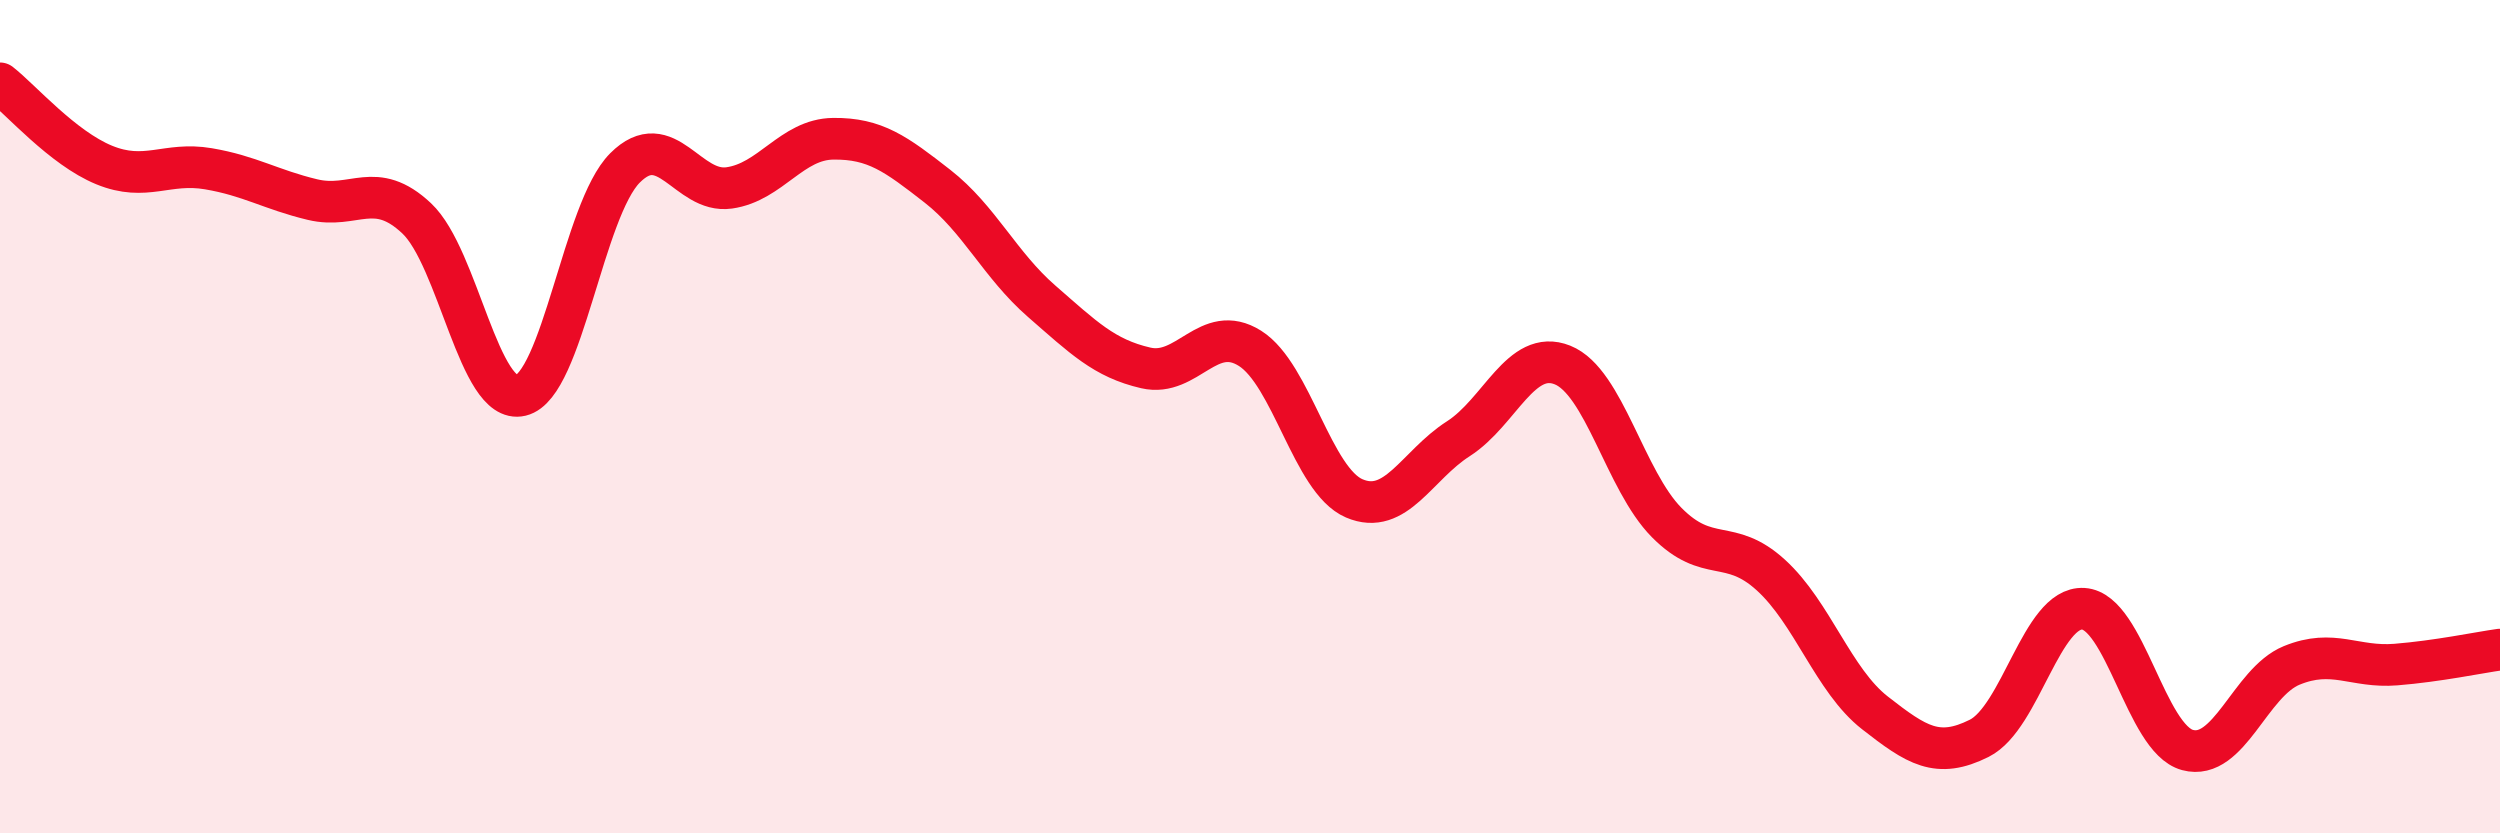
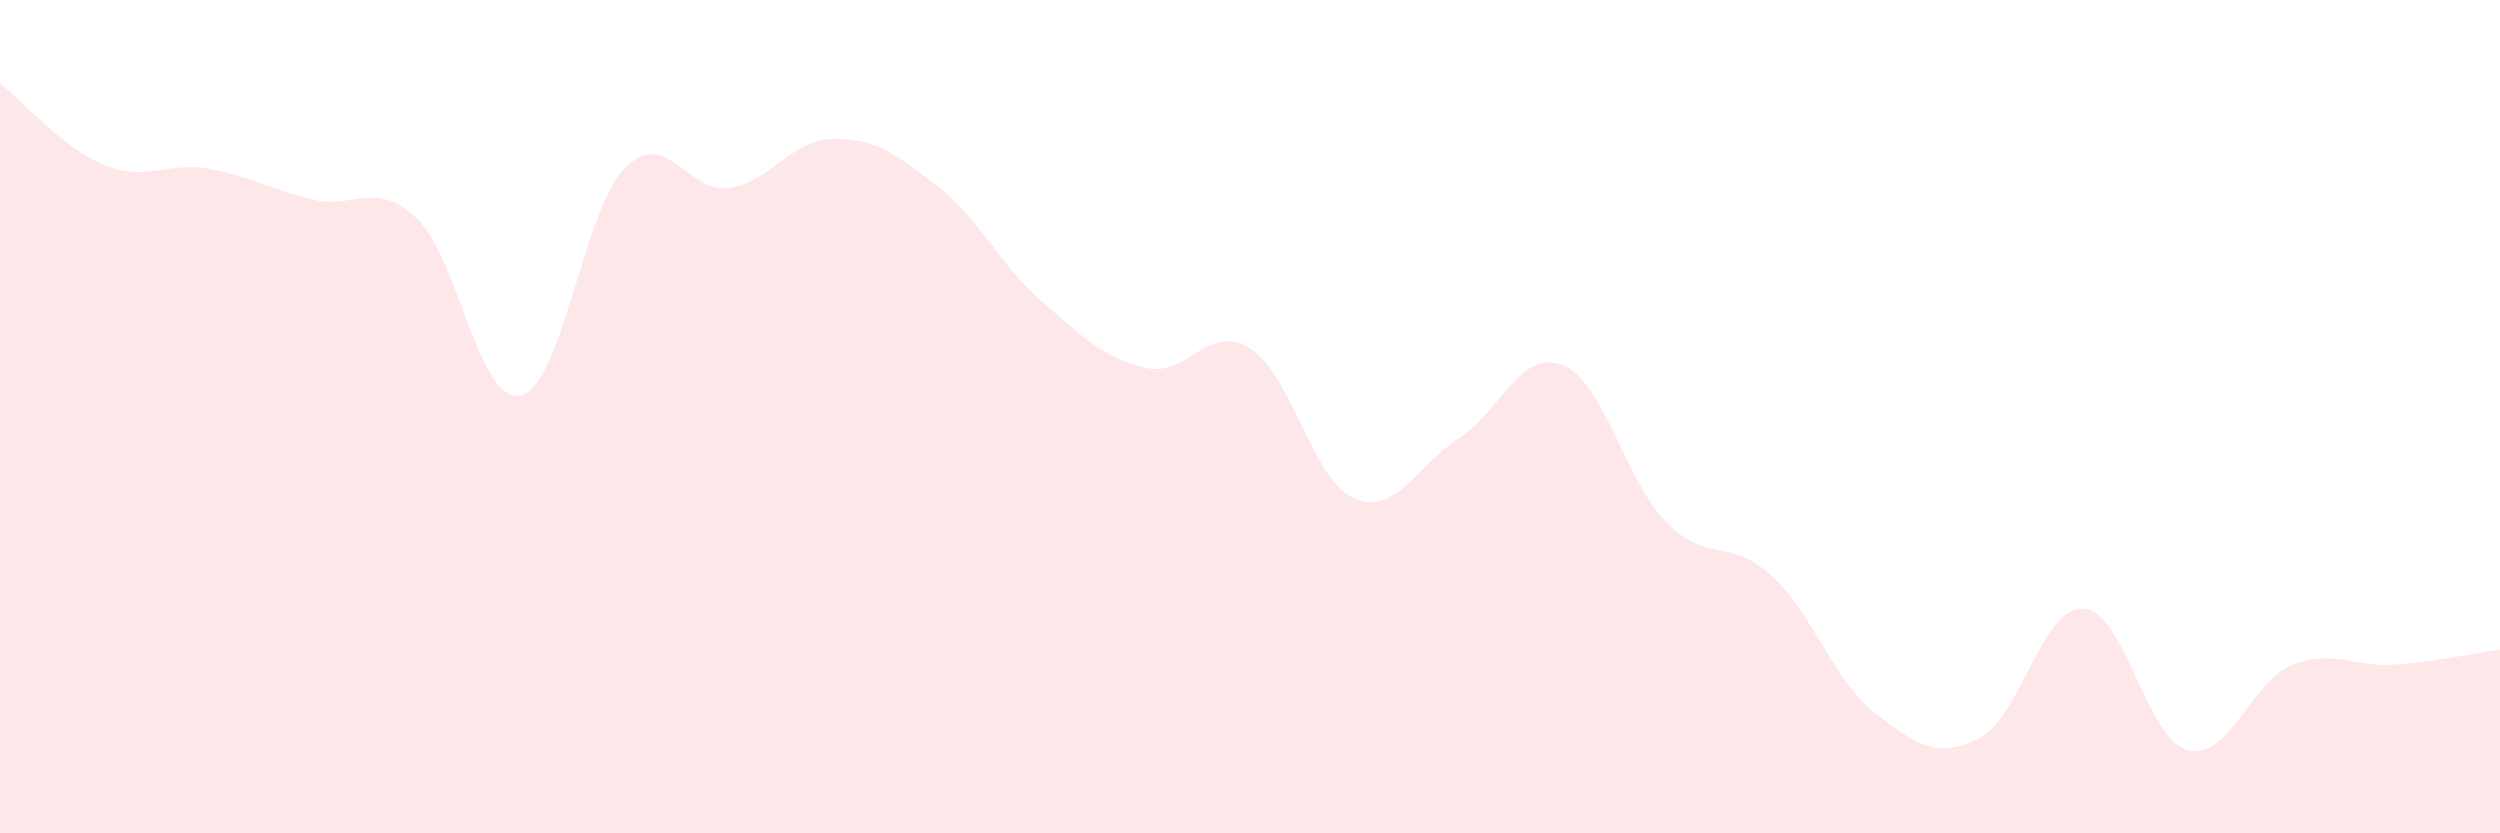
<svg xmlns="http://www.w3.org/2000/svg" width="60" height="20" viewBox="0 0 60 20">
  <path d="M 0,2 C 0.5,2.39 1.5,3.55 2.5,3.96 C 3.5,4.37 4,3.88 5,4.05 C 6,4.22 6.5,4.55 7.5,4.79 C 8.5,5.03 9,4.3 10,5.24 C 11,6.18 11.5,9.73 12.5,9.49 C 13.5,9.25 14,5.03 15,4.03 C 16,3.03 16.5,4.65 17.5,4.51 C 18.5,4.37 19,3.34 20,3.33 C 21,3.32 21.5,3.69 22.5,4.47 C 23.5,5.25 24,6.36 25,7.23 C 26,8.1 26.5,8.6 27.5,8.83 C 28.5,9.06 29,7.73 30,8.36 C 31,8.99 31.5,11.53 32.5,11.96 C 33.5,12.39 34,11.17 35,10.53 C 36,9.89 36.5,8.36 37.5,8.76 C 38.5,9.16 39,11.53 40,12.54 C 41,13.55 41.5,12.89 42.5,13.8 C 43.5,14.71 44,16.33 45,17.11 C 46,17.89 46.5,18.22 47.5,17.72 C 48.5,17.22 49,14.55 50,14.61 C 51,14.67 51.5,17.73 52.5,18 C 53.5,18.27 54,16.38 55,15.97 C 56,15.56 56.5,16.03 57.5,15.95 C 58.5,15.87 59.5,15.66 60,15.59L60 20L0 20Z" fill="#EB0A25" opacity="0.1" stroke-linecap="round" stroke-linejoin="round" />
-   <path d="M 0,2 C 0.5,2.39 1.5,3.55 2.5,3.96 C 3.5,4.37 4,3.88 5,4.05 C 6,4.22 6.5,4.55 7.5,4.79 C 8.5,5.03 9,4.3 10,5.24 C 11,6.18 11.5,9.73 12.5,9.49 C 13.5,9.25 14,5.03 15,4.03 C 16,3.03 16.5,4.65 17.5,4.51 C 18.5,4.37 19,3.34 20,3.33 C 21,3.32 21.5,3.69 22.5,4.47 C 23.5,5.25 24,6.36 25,7.23 C 26,8.1 26.5,8.6 27.5,8.83 C 28.5,9.06 29,7.73 30,8.36 C 31,8.99 31.5,11.53 32.5,11.96 C 33.5,12.39 34,11.17 35,10.53 C 36,9.89 36.5,8.36 37.5,8.76 C 38.5,9.16 39,11.53 40,12.54 C 41,13.55 41.5,12.89 42.5,13.8 C 43.5,14.71 44,16.33 45,17.11 C 46,17.89 46.5,18.22 47.5,17.72 C 48.5,17.22 49,14.55 50,14.61 C 51,14.67 51.5,17.73 52.5,18 C 53.5,18.27 54,16.38 55,15.97 C 56,15.56 56.5,16.03 57.5,15.95 C 58.5,15.87 59.5,15.66 60,15.59" stroke="#EB0A25" stroke-width="1" fill="none" stroke-linecap="round" stroke-linejoin="round" />
</svg>